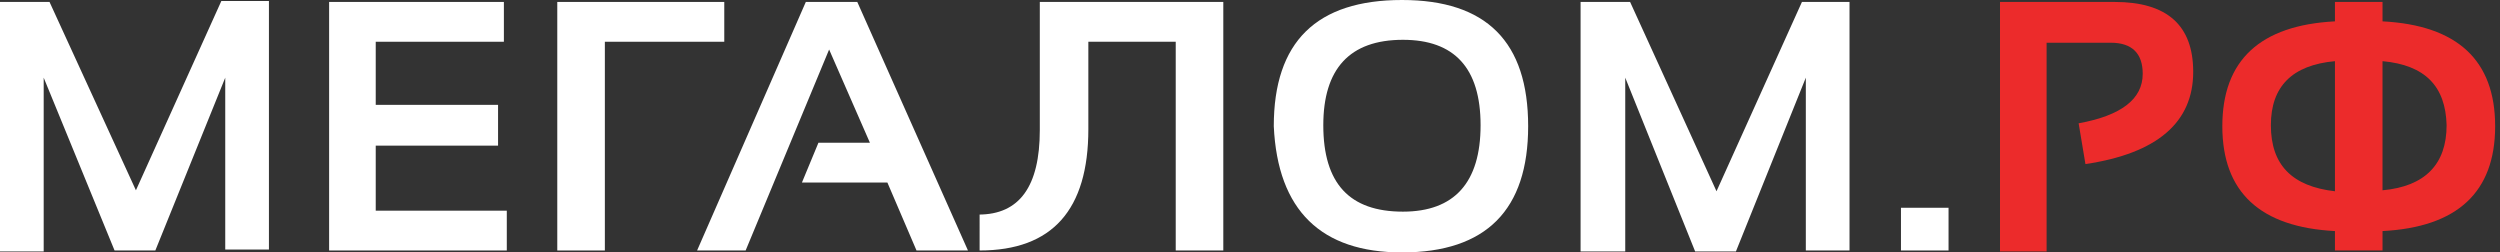
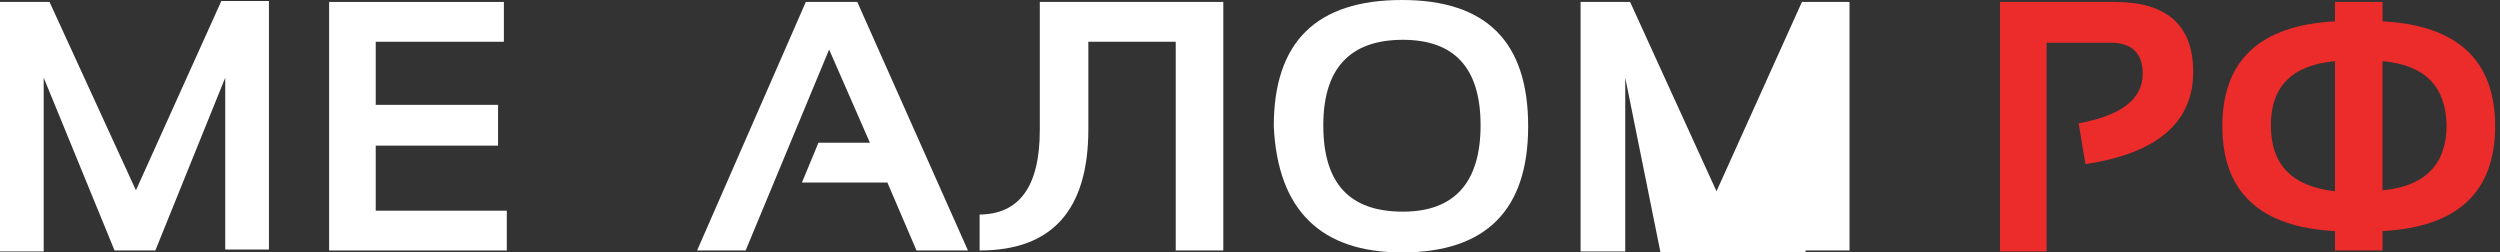
<svg xmlns="http://www.w3.org/2000/svg" version="1.1" id="Layer_1" x="0px" y="0px" viewBox="0 0 257.5 26" style="enable-background:new 0 0 257.5 26;" xml:space="preserve">
  <rect x="0" y="0" width="257.5" height="26" fill="#333333" stroke="none" />
  <style type="text/css">
	.st0{fill:#FFFFFF;}
	.st1{fill:#EC2B2B;}
</style>
  <path class="st0" d="M0,25.8V0.2h5.1L14,19.6l8.8-19.5h4.9v25.6h-4.5V8L16,25.8h-4.2L4.5,8v17.9H0z" />
  <path class="st0" d="M51.9,0.2v4.1H38.7v6.5h12.6V15H38.7v6.7h13.5v4.1H33.9V0.2H51.9z" />
-   <path class="st0" d="M57.4,25.8V0.2h17.2v4.1H62.3v21.5H57.4z" />
  <path class="st0" d="M76.8,25.8h-5L83,0.2h5.3l11.4,25.6h-5.3l-3-7h-8.8l1.7-4.1h5.3l-4.2-9.6L76.8,25.8z" />
  <path class="st0" d="M100.8,22.1c4.2,0,6.3-2.9,6.3-8.7V0.2H126v25.6h-4.9V4.3h-9v9c0,8.3-3.7,12.5-11.2,12.5V22.1z" />
  <path class="st0" d="M136.3,12.9c0,6,2.7,8.9,8.2,8.9c5.3,0,8-3,8-8.9c0-5.9-2.7-8.8-8-8.8C139,4.1,136.3,7.1,136.3,12.9z M131.2,13  c0-8.7,4.4-13,13.2-13c8.7,0,13,4.3,13,13c0,8.6-4.3,13-13,13C136.1,26,131.6,21.7,131.2,13z" />
-   <path class="st0" d="M162.8,25.8V0.2h5.1l8.9,19.5l8.8-19.5h4.9v25.6H186V8l-7.2,17.9h-4.2L167.4,8v17.9H162.8z" />
-   <path class="st0" d="M200.7,21.4v4.4h-4.9v-4.4H200.7z" />
+   <path class="st0" d="M162.8,25.8V0.2h5.1l8.9,19.5l8.8-19.5h4.9v25.6H186l-7.2,17.9h-4.2L167.4,8v17.9H162.8z" />
  <path class="st1" d="M206,25.8V0.2h11.8c5.4,0,8.1,2.4,8.1,7.2c0,5.2-3.7,8.4-11.1,9.5l-0.7-4.2c4.4-0.8,6.6-2.5,6.6-5.1  c0-2.1-1.1-3.2-3.3-3.2h-6.6v21.5H206z" />
  <path class="st1" d="M240.5,23.8c-7.7-0.4-11.6-4-11.6-10.8c0-6.8,3.9-10.4,11.6-10.8v-2h4.9v2c7.7,0.4,11.6,4,11.6,10.8  c0,6.8-3.9,10.4-11.6,10.8v2h-4.9V23.8z M240.5,19.7V6.3c-4.4,0.4-6.6,2.6-6.6,6.6C233.9,17,236.1,19.2,240.5,19.7z M245.4,6.3v13.3  c4.4-0.4,6.6-2.7,6.6-6.7C251.9,8.9,249.8,6.7,245.4,6.3z" />
</svg>